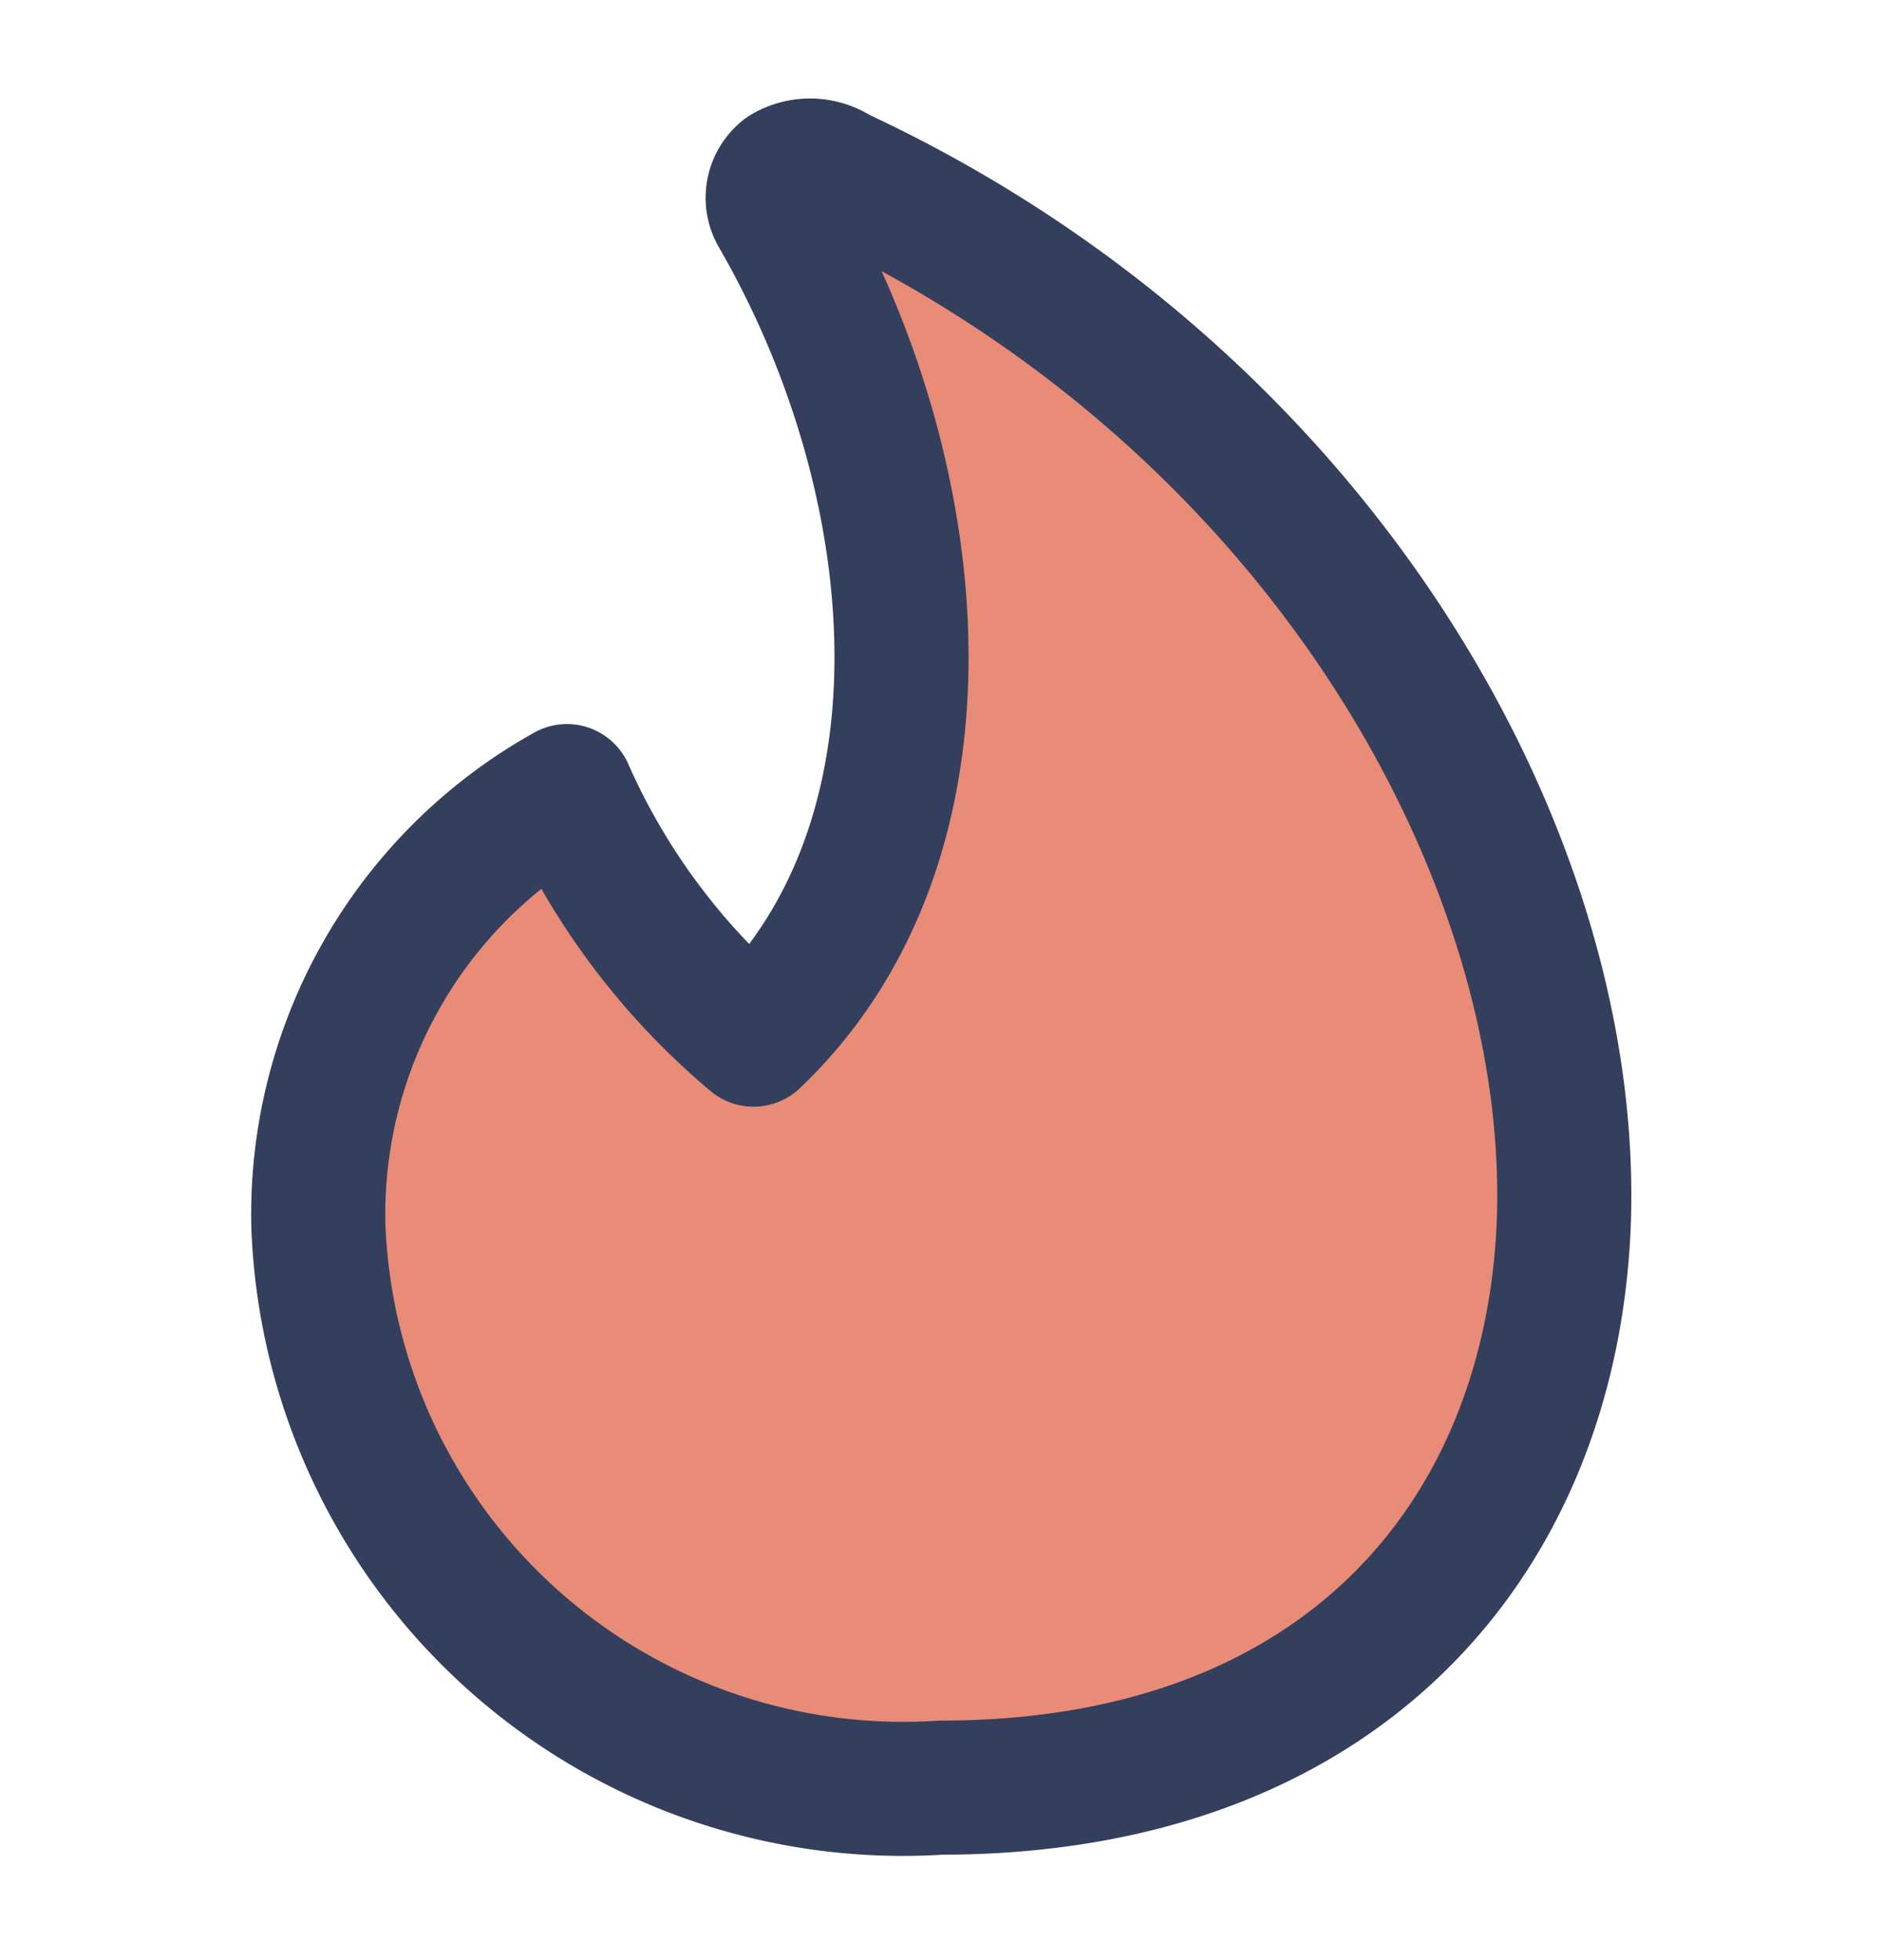
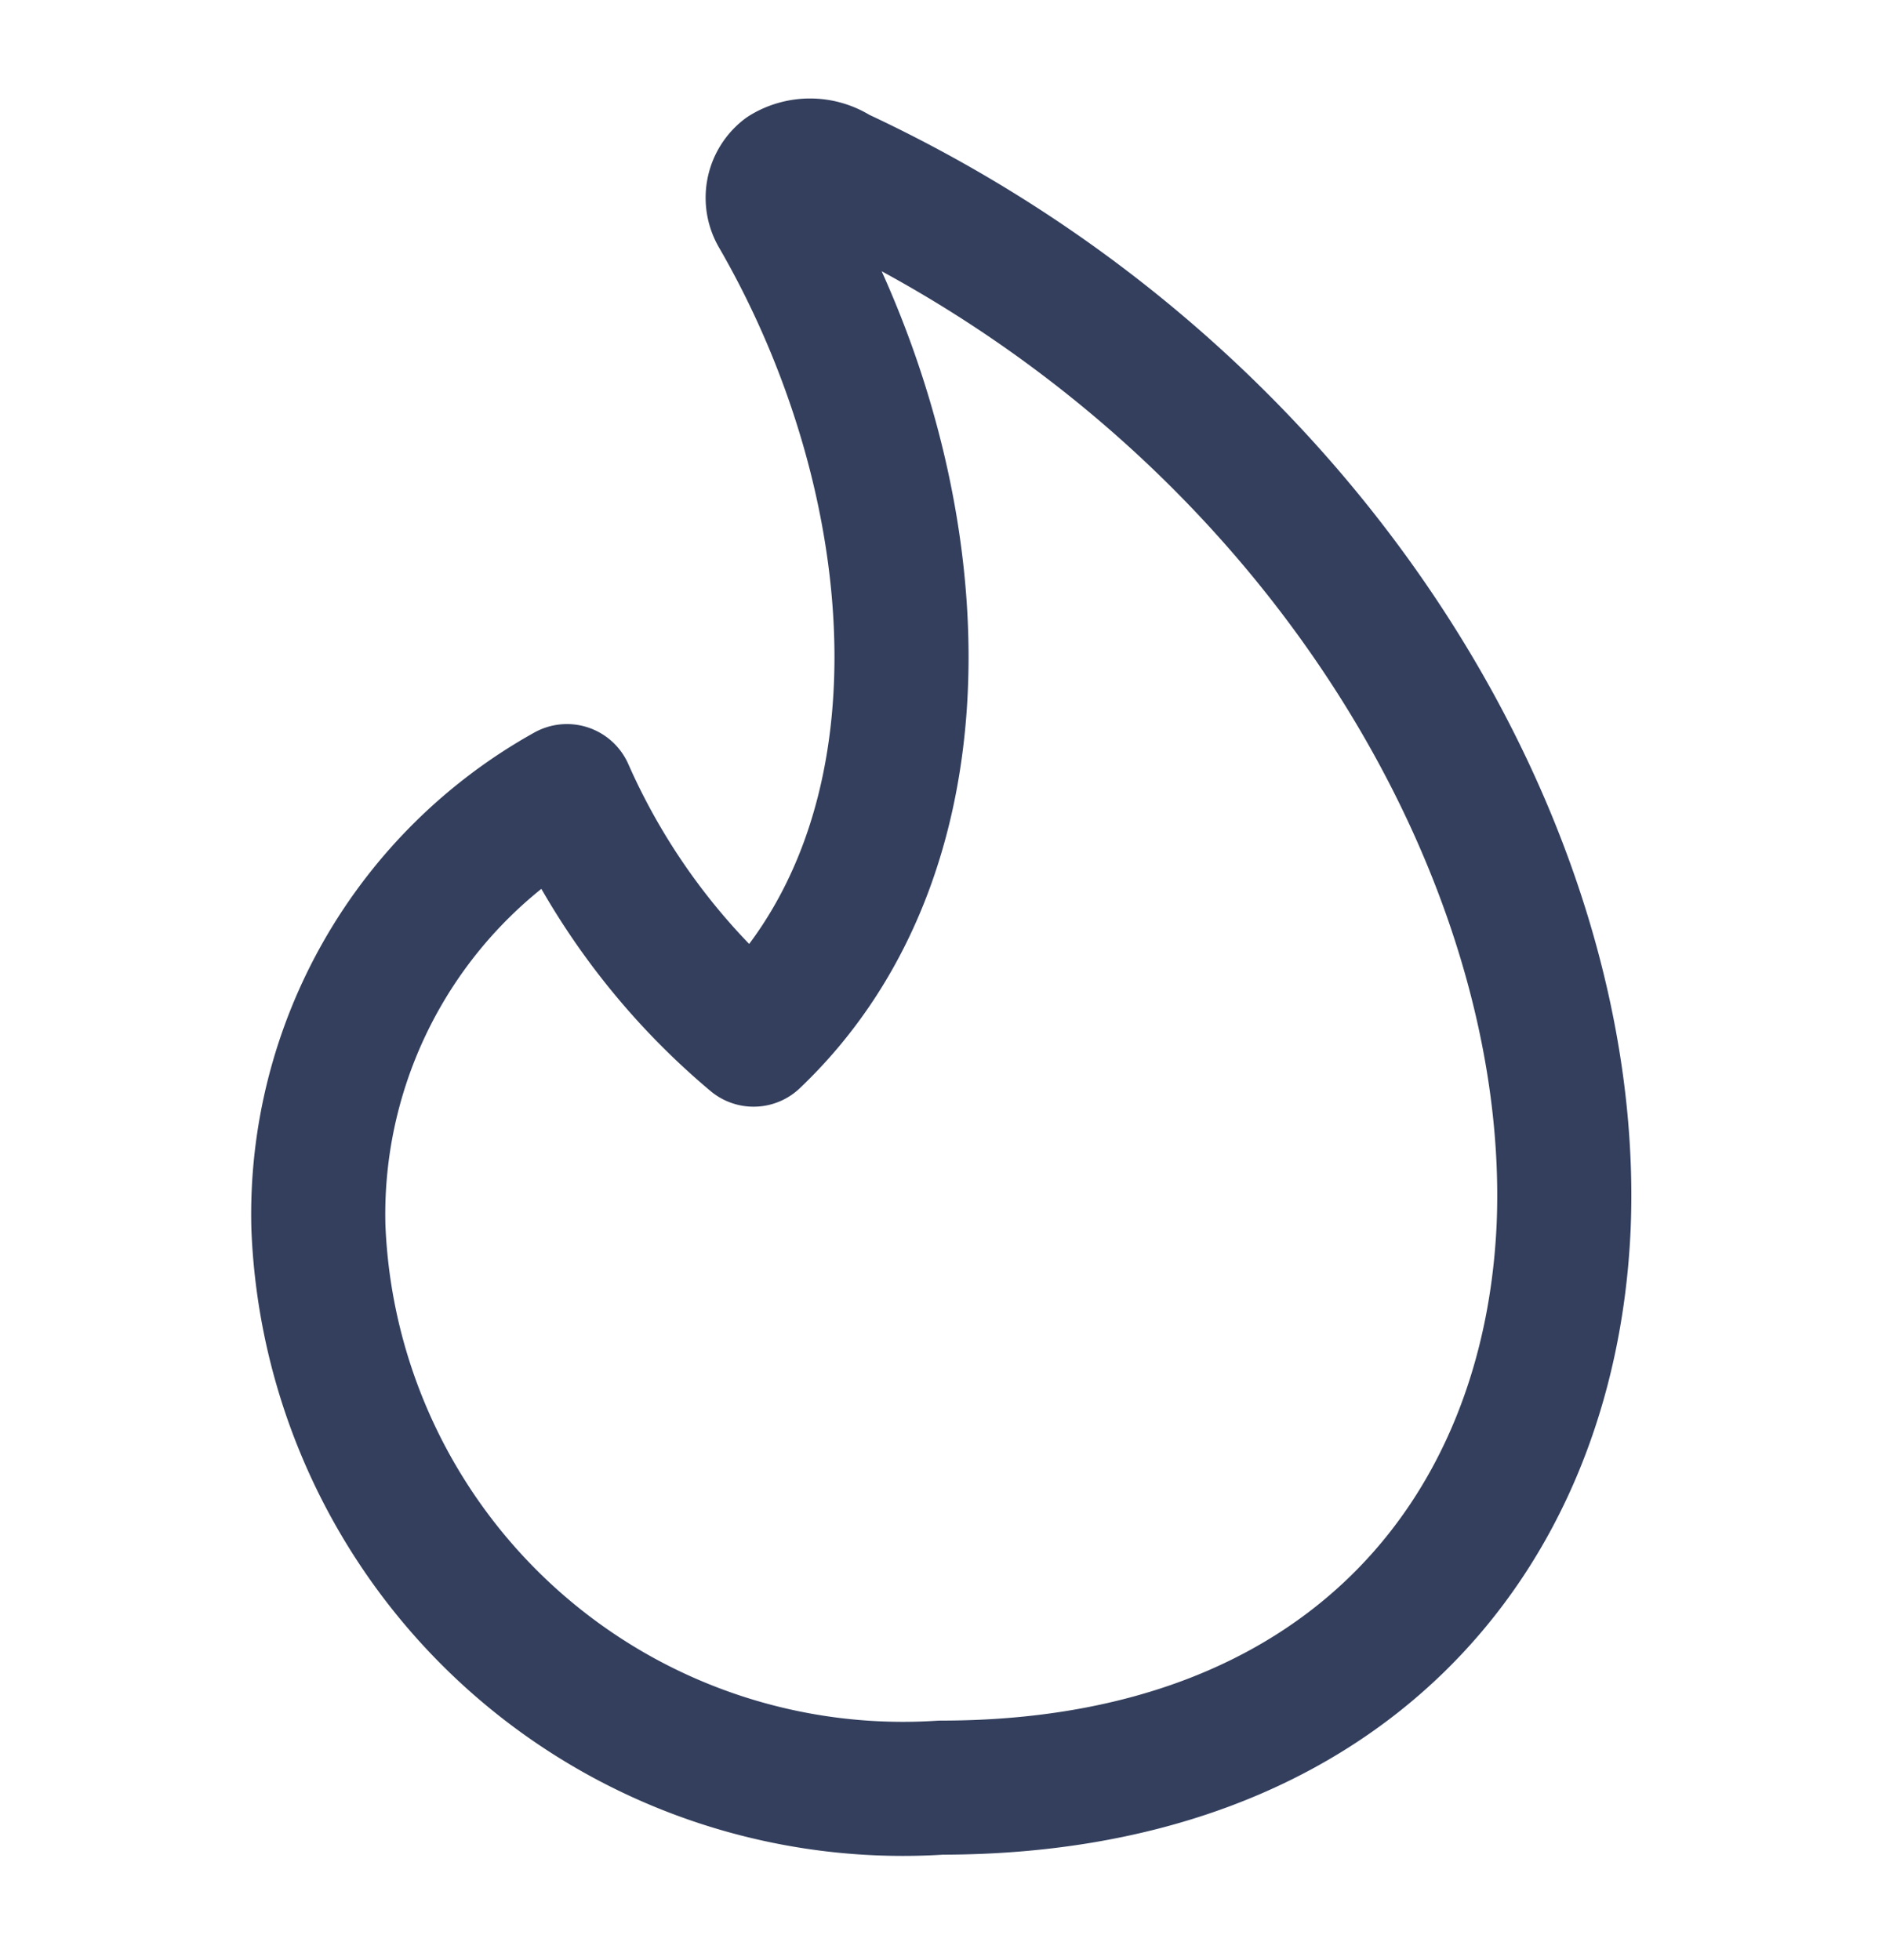
<svg xmlns="http://www.w3.org/2000/svg" width="24" height="25" viewBox="0 0 24 25" fill="none">
-   <path d="M10.65 2.2a.62.62 0 0 0-.64 0 .41.41 0 0 0-.1.53c1.96 3.39 2.37 7.99-.3 10.53a8.76 8.76 0 0 1-2.38-3.17 6.18 6.18 0 0 0-3.17 5.55A7.46 7.46 0 0 0 12 22.8c5.11 0 7.76-3.18 7.94-7.15.2-4.76-3.18-10.62-9.3-13.45Z" fill="#E26F55" fill-opacity=".8" />
  <path d="M10.65 2.2a.62.62 0 0 0-.64 0 .41.41 0 0 0-.1.53c1.96 3.39 2.37 7.99-.3 10.53a8.76 8.76 0 0 1-2.38-3.17 6.18 6.18 0 0 0-3.17 5.55A7.46 7.46 0 0 0 12 22.8c5.11 0 7.76-3.18 7.94-7.15.2-4.76-3.18-10.62-9.3-13.45Z" stroke="#333F5D" stroke-width="1.71" stroke-linecap="round" stroke-linejoin="round" />
</svg>